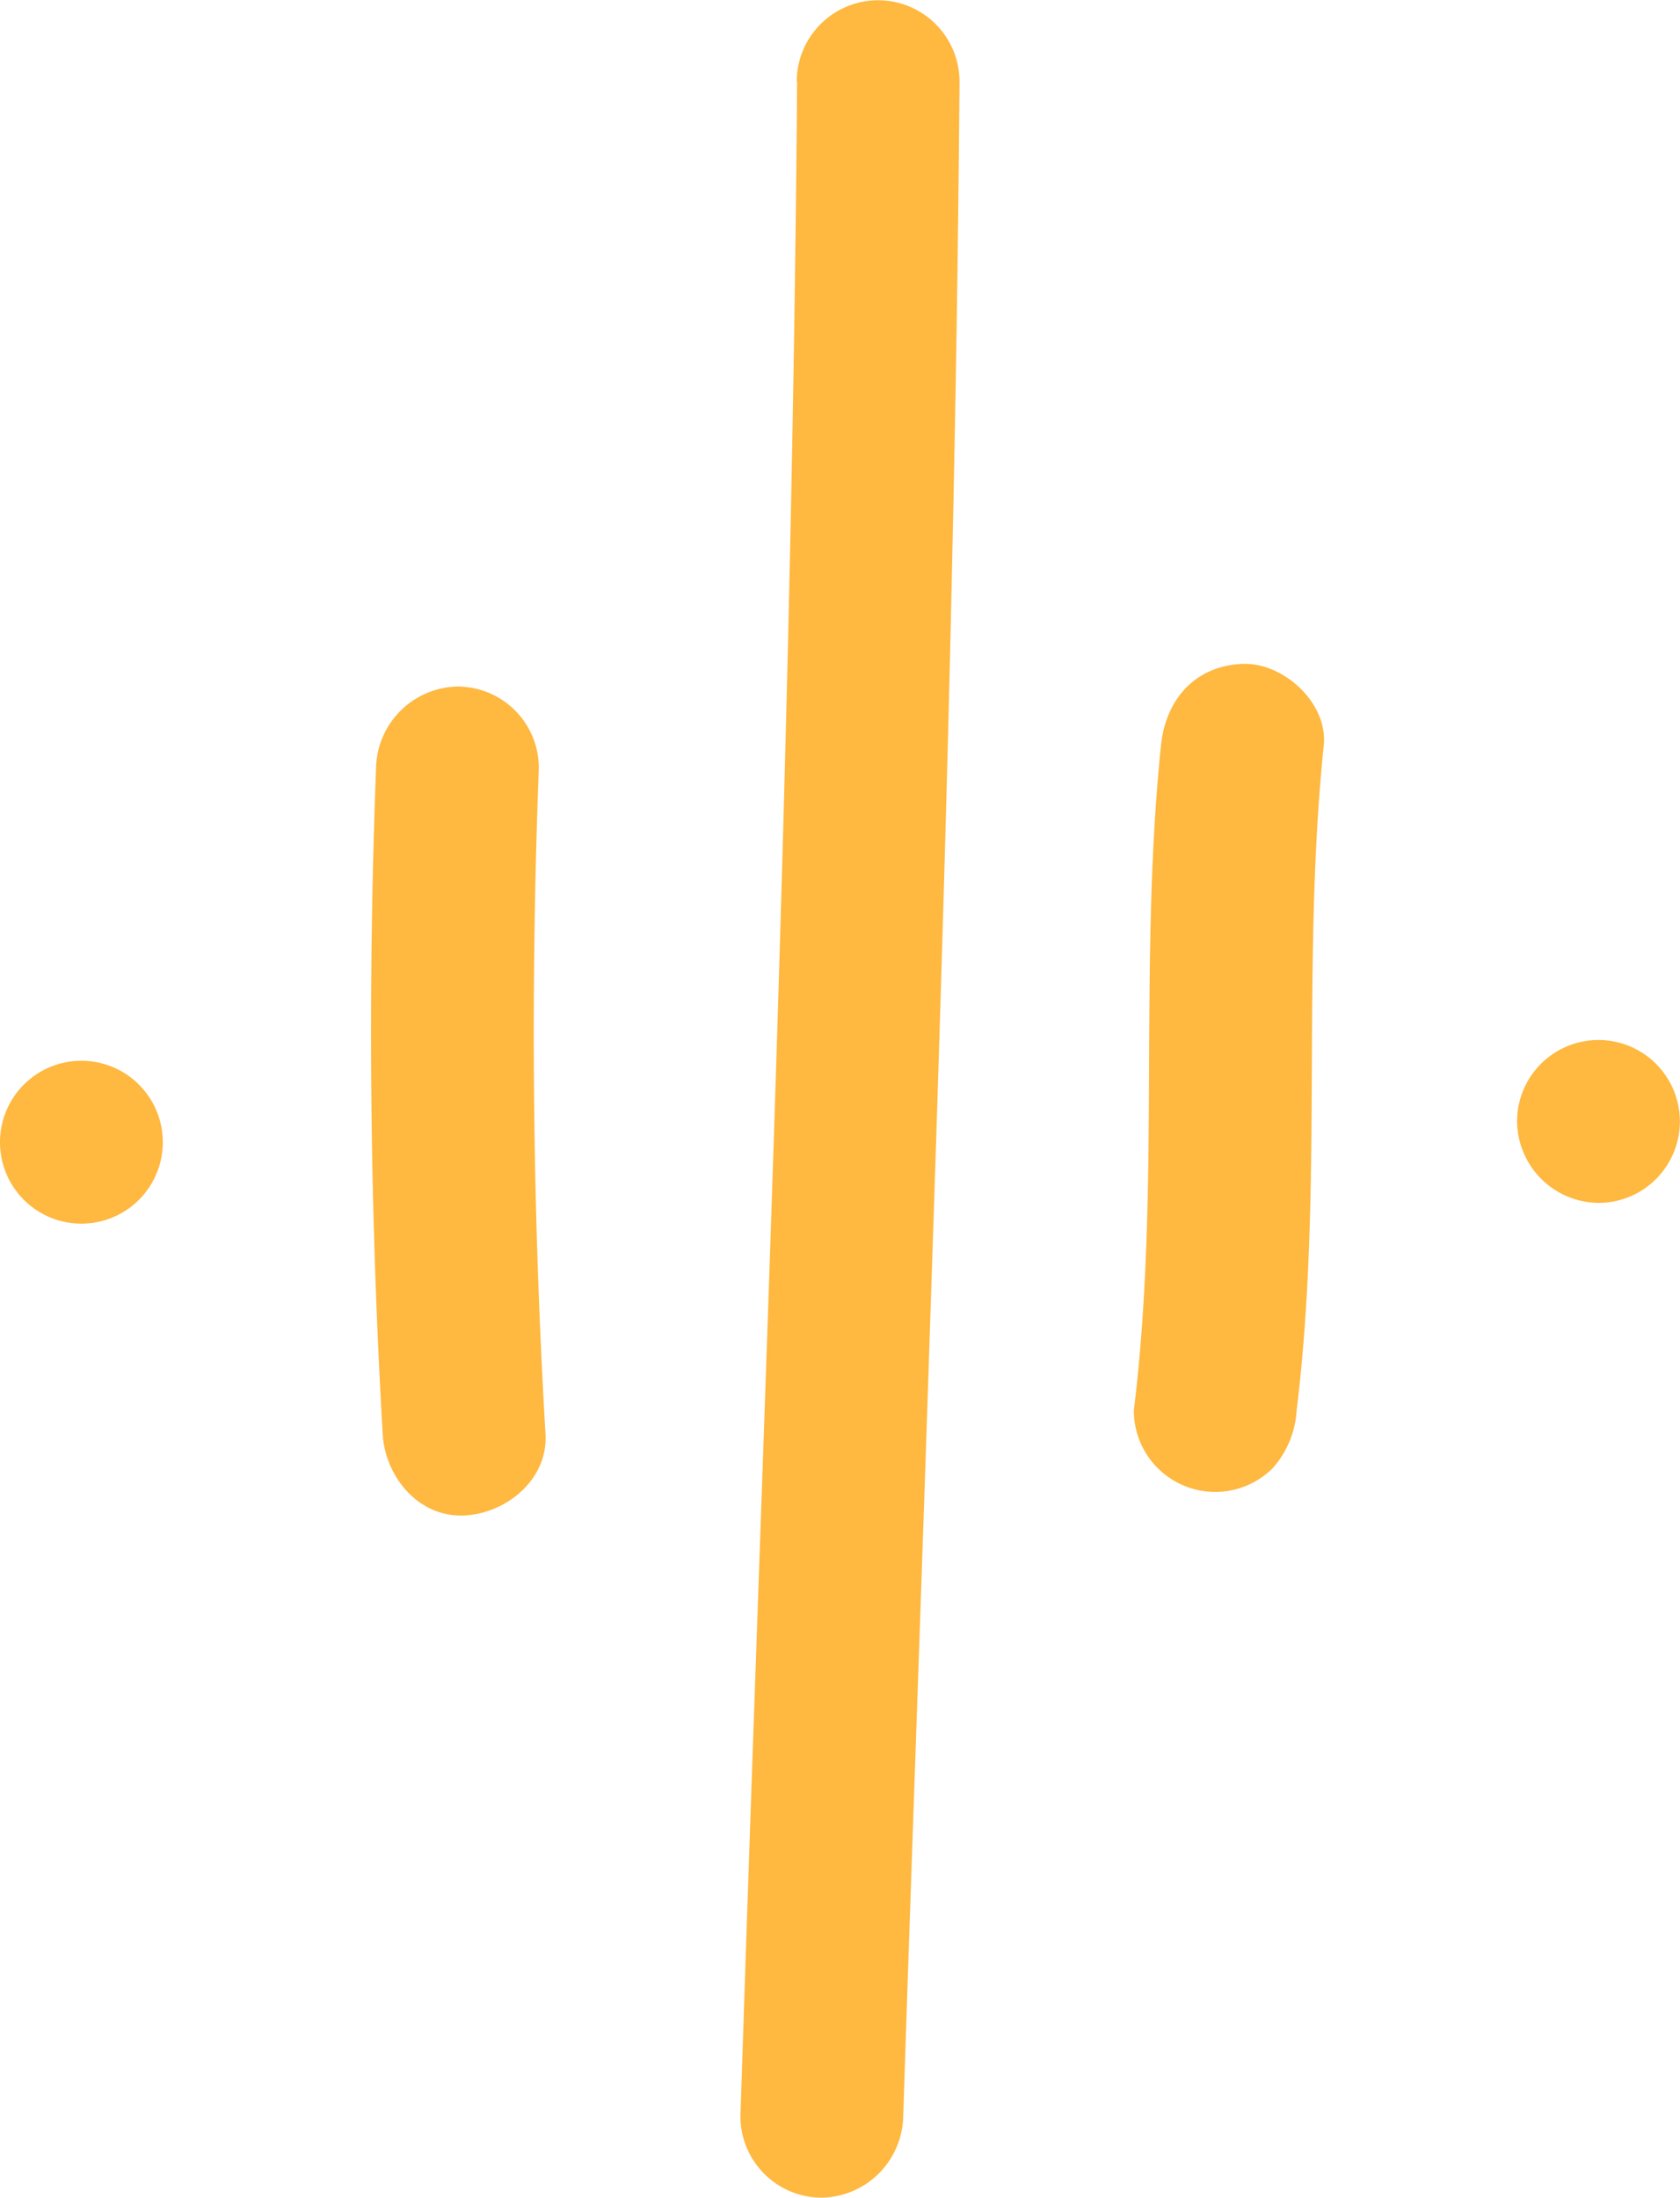
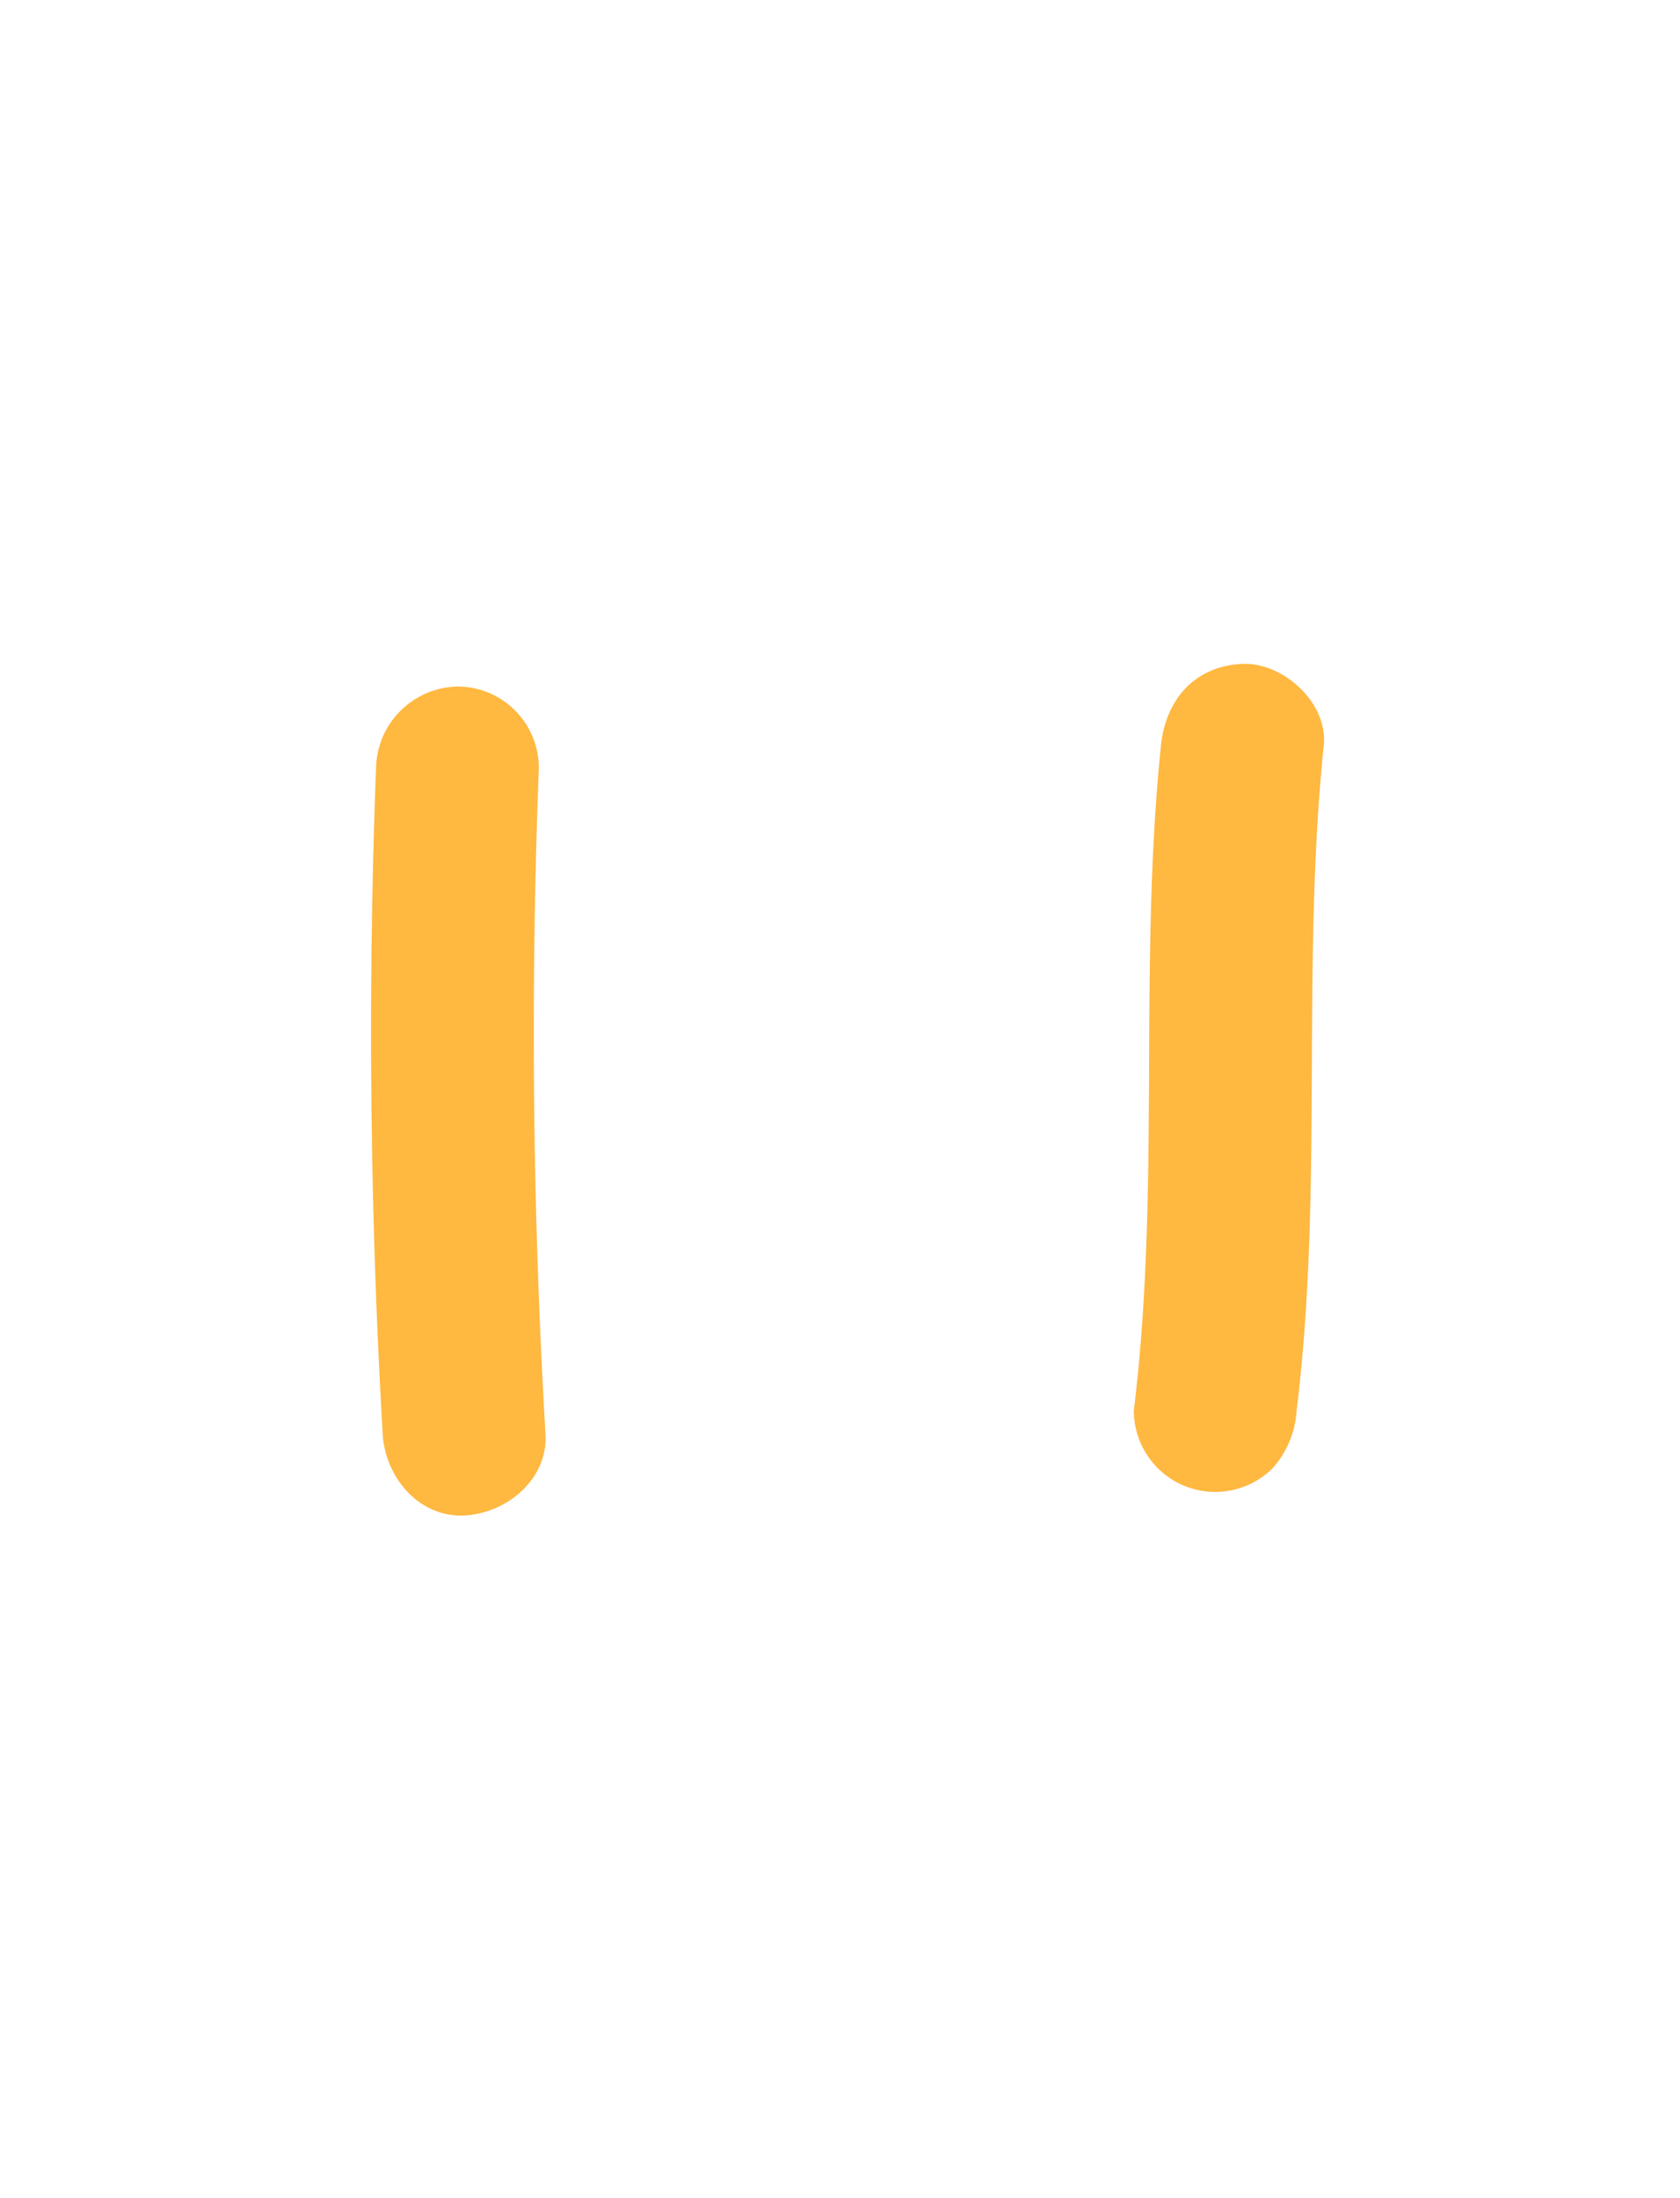
<svg xmlns="http://www.w3.org/2000/svg" viewBox="0 0 123.84 161.92">
  <defs>
    <style>.cls-1{fill:#ffb840;}</style>
  </defs>
  <g id="Calque_2" data-name="Calque 2">
    <g id="Elements_graphiques" data-name="Elements graphiques">
-       <path class="cls-1" d="M6,90.15a6,6,0,1,0,0-12,6,6,0,0,0,0,12Z" />
      <path class="cls-1" d="M27.72,56.58q-.93,24.53.49,49.07c.18,3.13,2.63,6.15,6,6,3.1-.14,6.2-2.65,6-6q-1.43-24.51-.49-49.07a6,6,0,0,0-6-6,6.13,6.13,0,0,0-6,6Z" />
-       <path class="cls-1" d="M58.76,6c-.15,19.36-.56,38.71-1.11,58.06s-1.25,38.84-1.93,58.27q-.59,16.79-1.14,33.58a6,6,0,0,0,6,6,6.12,6.12,0,0,0,6-6c.64-19.64,1.36-39.29,2-58.94.65-19.34,1.26-38.68,1.66-58q.36-16.47.49-32.95a6,6,0,1,0-12,0Z" />
      <path class="cls-1" d="M85.58,54.91c-1.68,16.29,0,32.74-2,49a6,6,0,0,0,1.76,4.25,6,6,0,0,0,8.48,0,7,7,0,0,0,1.76-4.25c2-16.26.32-32.71,2-49,.32-3.13-3-6.13-6-6-3.53.16-5.65,2.65-6,6Z" />
-       <path class="cls-1" d="M117.83,88.62a6,6,0,1,0-6-6,6.06,6.06,0,0,0,6,6Z" />
    </g>
  </g>
</svg>